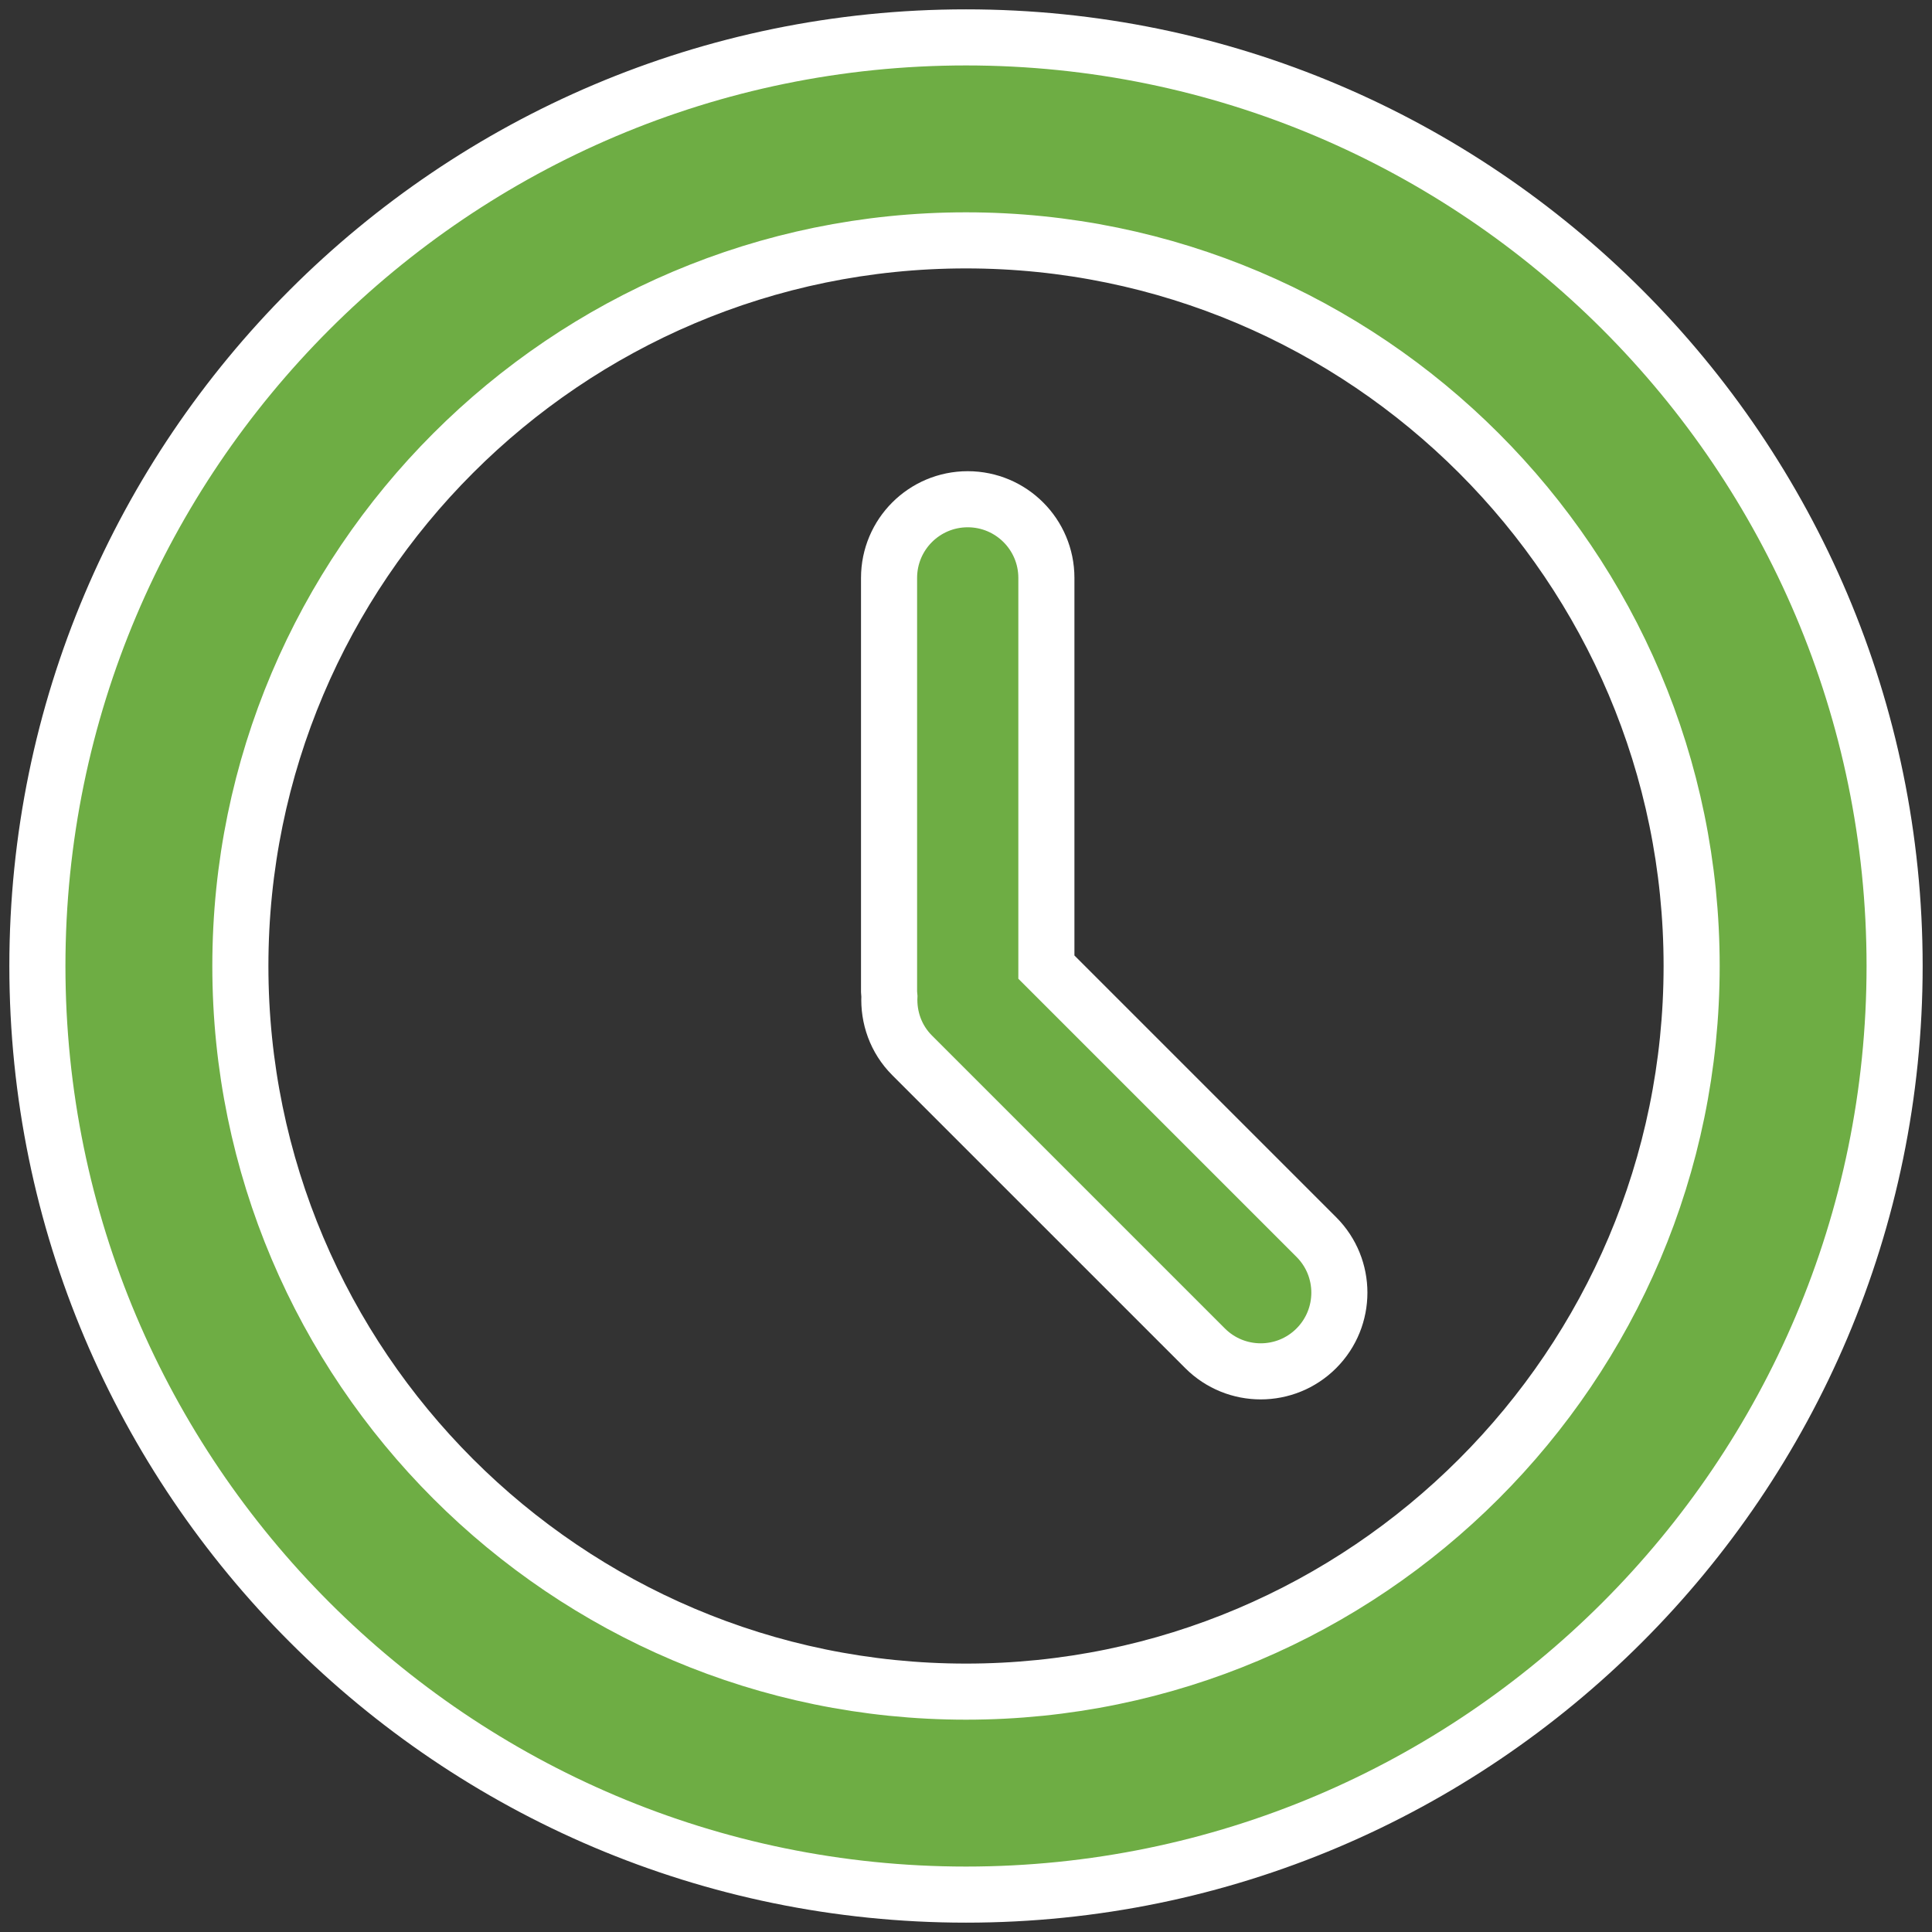
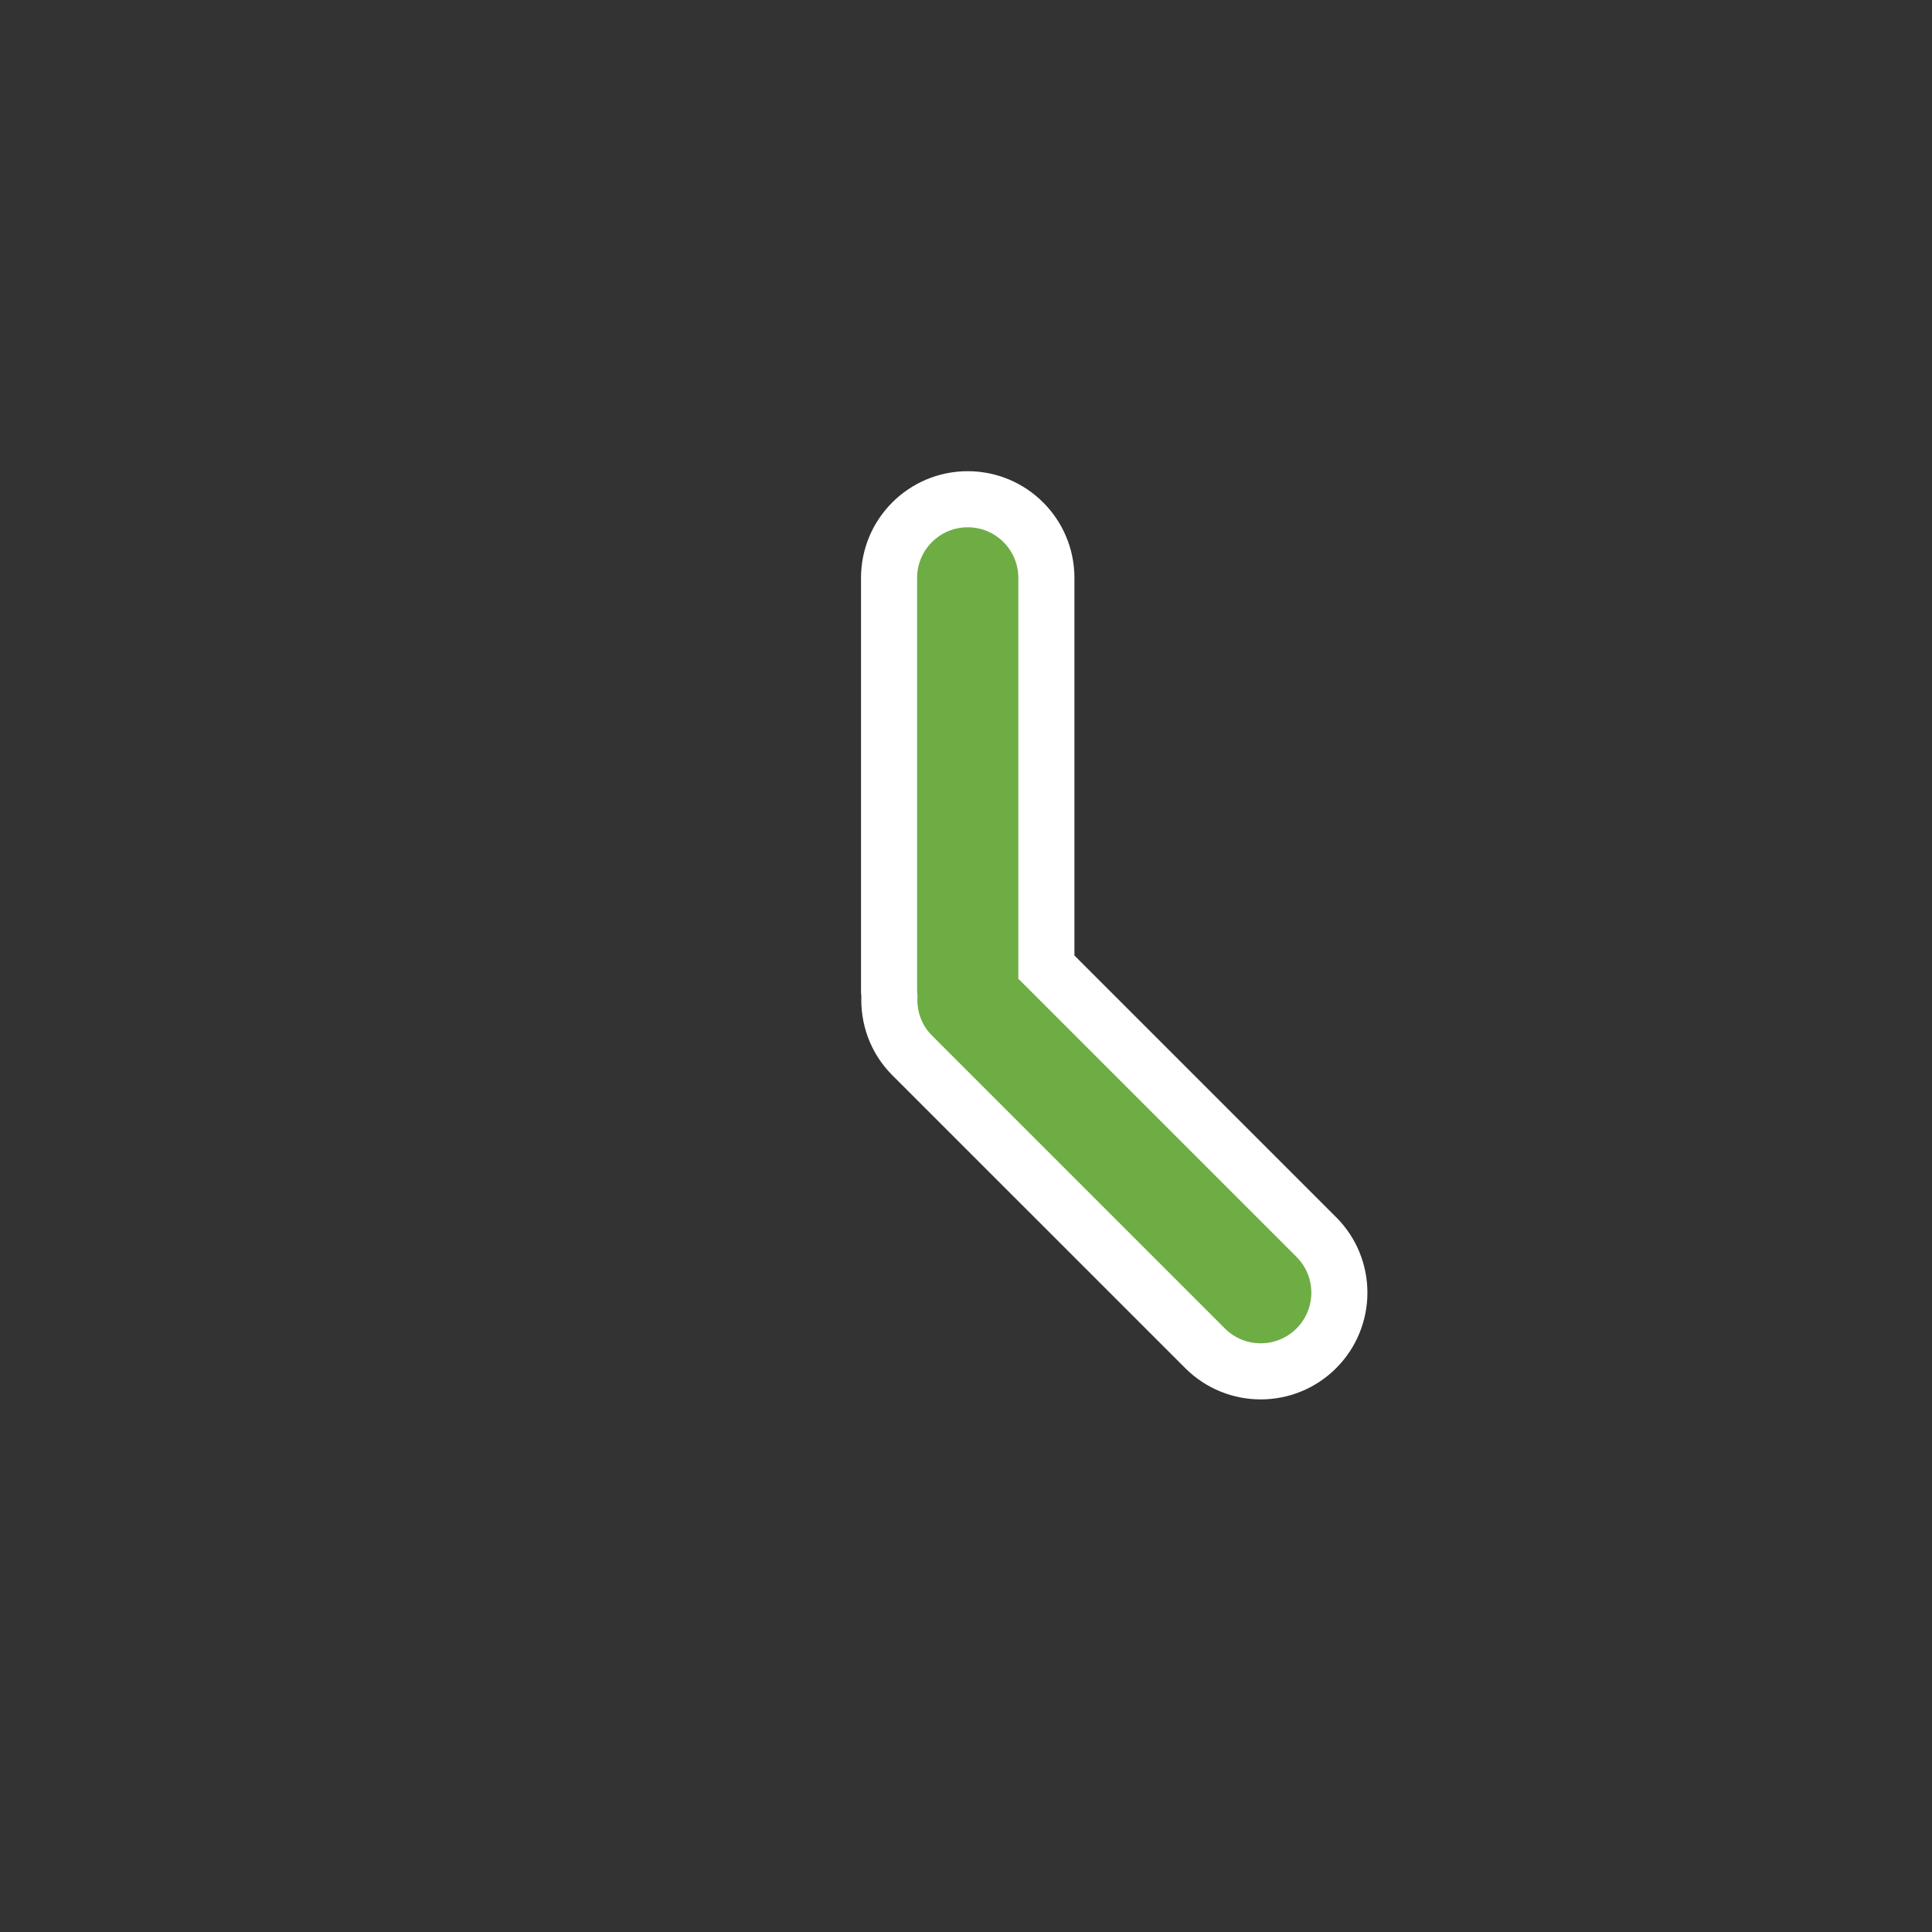
<svg xmlns="http://www.w3.org/2000/svg" width="155" height="155" viewBox="0 0 155 155" fill="none">
  <rect x="0" y="0" width="155" height="155" fill="#333333" stroke="none" />
-   <path d="M77.5 3C36.42 3 3 36.42 3 77.5C3 118.58 36.42 152 77.5 152C118.58 152 152 118.58 152 77.5C152 36.42 118.58 3 77.5 3ZM77.5 135.716C45.399 135.716 19.284 109.601 19.284 77.5C19.284 45.401 45.399 19.284 77.5 19.284C109.601 19.284 135.716 45.401 135.716 77.5C135.716 109.601 109.601 135.716 77.5 135.716Z" fill="#6EAD44" stroke="white" stroke-width="4.5" />
  <path d="M83.949 77.589V46.365C83.949 42.878 81.124 40.053 77.638 40.053C74.152 40.053 71.327 42.878 71.327 46.365V79.606C71.327 79.705 71.351 79.798 71.356 79.897C71.273 81.614 71.864 83.356 73.175 84.667L96.681 108.172C99.147 110.637 103.143 110.637 105.606 108.172C108.07 105.706 108.072 101.71 105.606 99.246L83.949 77.589Z" fill="#6EAD44" stroke="white" stroke-width="4.5" />
</svg>